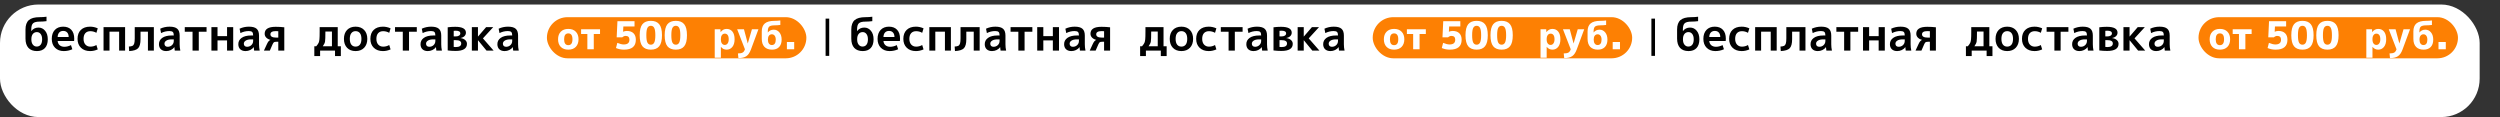
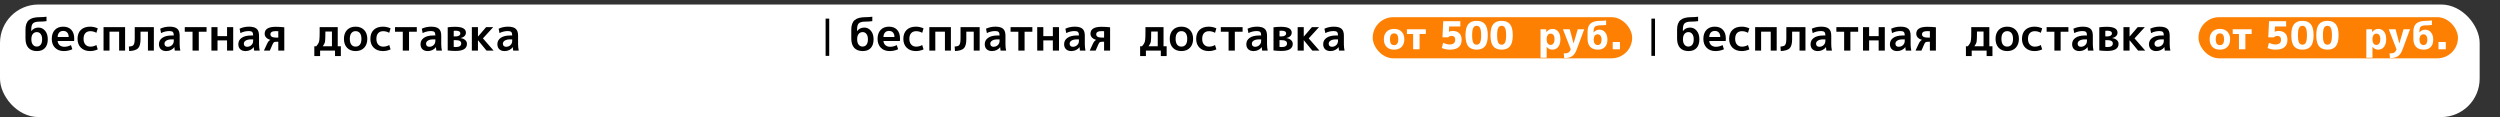
<svg xmlns="http://www.w3.org/2000/svg" width="5531" height="259" viewBox="0 0 5531 259" fill="none">
  <rect x="0" y="0" width="5531" height="259" fill="#333333" stroke="none" />
  <rect y="10" width="5486" height="249" rx="85" fill="white" />
  <path d="M81.7 113C73.567 113 67.3 110.633 62.9 105.9C58.567 101.1 56.4 94.233 56.4 85.3V65.3C56.4 55.767 58.867 48.833 63.8 44.5C68.8 40.167 76.767 38 87.7 38C93.1 38 98.167 37.667 102.9 37V46.8C97.9 47.467 92.967 47.8 88.1 47.8C80.833 47.8 75.867 49.033 73.2 51.5C70.533 53.9 69.2 58.4 69.2 65V68.7H69.4C73.2 63.567 78.467 61 85.2 61C91.067 61 95.933 63.367 99.8 68.1C103.733 72.767 105.7 79.067 105.7 87C105.7 95.333 103.6 101.767 99.4 106.3C95.2 110.767 89.3 113 81.7 113ZM93.2 87C93.2 82 92.133 78.1 90 75.3C87.867 72.433 85.067 71 81.6 71C77.933 71 74.967 72.367 72.7 75.1C70.5 77.833 69.4 81.633 69.4 86.5V87.5C69.4 92.233 70.5 96 72.7 98.8C74.9 101.6 77.733 103 81.2 103C85 103 87.933 101.633 90 98.9C92.133 96.167 93.2 92.2 93.2 87ZM127.533 81.8H151.933C151.866 77.467 150.766 74.167 148.633 71.9C146.566 69.567 143.633 68.4 139.833 68.4C136.166 68.4 133.233 69.567 131.033 71.9C128.899 74.233 127.733 77.533 127.533 81.8ZM127.533 90.7C127.866 94.633 129.366 97.767 132.033 100.1C134.766 102.367 138.199 103.5 142.333 103.5C147.266 103.5 152.166 102.267 157.033 99.8L160.033 109C154.033 111.667 147.699 113 141.033 113C133.166 113 126.766 110.567 121.833 105.7C116.966 100.833 114.533 94.267 114.533 86C114.533 77.6 116.799 71 121.333 66.2C125.866 61.4 131.999 59 139.733 59C147.466 59 153.466 61.3 157.733 65.9C162.066 70.5 164.233 77.1 164.233 85.7C164.233 87.367 164.133 89.033 163.933 90.7H127.533ZM213.264 99.6L216.264 109.3C210.797 111.767 205.131 113 199.264 113C190.931 113 184.231 110.567 179.164 105.7C174.097 100.833 171.564 94.267 171.564 86C171.564 77.533 173.997 70.933 178.864 66.2C183.797 61.4 190.597 59 199.264 59C205.131 59 210.797 60.233 216.264 62.7L213.264 72.6C209.064 70.2 204.597 69 199.864 69C195.131 69 191.431 70.467 188.764 73.4C186.164 76.333 184.864 80.533 184.864 86C184.864 91.333 186.231 95.533 188.964 98.6C191.764 101.667 195.397 103.2 199.864 103.2C204.664 103.2 209.131 102 213.264 99.6ZM229.068 60H276.768V112H263.568V70H242.268V112H229.068V60ZM340.391 112H327.291V70H310.891V86.7C310.891 96.3 309.125 102.967 305.591 106.7C302.058 110.367 295.458 112.467 285.791 113L285.091 103C288.825 102.8 291.558 102.233 293.291 101.3C295.025 100.3 296.258 98.567 296.991 96.1C297.725 93.633 298.091 89.867 298.091 84.8V60H340.391V112ZM375.166 59C383.099 59 388.799 60.567 392.266 63.7C395.732 66.767 397.466 71.767 397.466 78.7V98C397.466 102.733 397.966 107.4 398.966 112H386.666C386.266 109.8 385.966 107.233 385.766 104.3H385.566C383.699 107.033 381.166 109.167 377.966 110.7C374.832 112.233 371.399 113 367.666 113C362.799 113 358.899 111.667 355.966 109C353.099 106.267 351.666 102.5 351.666 97.7C351.666 91.9 354.099 87.267 358.966 83.8C363.899 80.267 370.966 78.5 380.166 78.5H384.466V78.2C384.466 74.667 383.766 72.2 382.366 70.8C380.966 69.4 378.466 68.7 374.866 68.7C368.332 68.7 362.166 70.2 356.366 73.2L354.466 63.5C360.799 60.5 367.699 59 375.166 59ZM363.866 96.7C363.866 98.833 364.499 100.5 365.766 101.7C367.032 102.9 368.766 103.5 370.966 103.5C374.766 103.5 377.966 102.267 380.566 99.8C383.166 97.333 384.466 94.233 384.466 90.5V87.1H380.166C374.899 87.1 370.866 88 368.066 89.8C365.266 91.533 363.866 93.833 363.866 96.7ZM456.983 70.2H439.783V112H425.983V70.2H408.783V60H456.983V70.2ZM481.24 89.4V112H467.74V60H481.24V80H502.34V60H515.94V112H502.34V89.4H481.24ZM550.752 59C558.685 59 564.385 60.567 567.852 63.7C571.318 66.767 573.052 71.767 573.052 78.7V98C573.052 102.733 573.552 107.4 574.552 112H562.252C561.852 109.8 561.552 107.233 561.352 104.3H561.152C559.285 107.033 556.752 109.167 553.552 110.7C550.418 112.233 546.985 113 543.252 113C538.385 113 534.485 111.667 531.552 109C528.685 106.267 527.252 102.5 527.252 97.7C527.252 91.9 529.685 87.267 534.552 83.8C539.485 80.267 546.552 78.5 555.752 78.5H560.052V78.2C560.052 74.667 559.352 72.2 557.952 70.8C556.552 69.4 554.052 68.7 550.452 68.7C543.918 68.7 537.752 70.2 531.952 73.2L530.052 63.5C536.385 60.5 543.285 59 550.752 59ZM539.452 96.7C539.452 98.833 540.085 100.5 541.352 101.7C542.618 102.9 544.352 103.5 546.552 103.5C550.352 103.5 553.552 102.267 556.152 99.8C558.752 97.333 560.052 94.233 560.052 90.5V87.1H555.752C550.485 87.1 546.452 88 543.652 89.8C540.852 91.533 539.452 93.833 539.452 96.7ZM598.269 88.3V88.2C594.535 87.267 591.469 85.6 589.069 83.2C586.735 80.8 585.569 77.933 585.569 74.6C585.569 64.4 593.669 59.3 609.869 59.3C616.535 59.3 622.902 59.667 628.969 60.4V112H615.669V92.4H611.569C608.969 92.4 607.169 92.733 606.169 93.4C605.235 94 604.169 95.6 602.969 98.2L596.969 112H583.869L590.569 97.5C591.835 94.767 593.035 92.733 594.169 91.4C595.302 90.067 596.669 89.033 598.269 88.3ZM615.669 83.2V69.1C614.002 68.9 612.269 68.8 610.469 68.8C602.335 68.8 598.269 71.167 598.269 75.9C598.269 80.767 602.535 83.2 611.069 83.2H615.669Z" fill="black" />
  <path d="M1908.7 113C1900.57 113 1894.3 110.633 1889.9 105.9C1885.57 101.1 1883.4 94.233 1883.4 85.3V65.3C1883.4 55.767 1885.87 48.833 1890.8 44.5C1895.8 40.167 1903.77 38 1914.7 38C1920.1 38 1925.17 37.667 1929.9 37V46.8C1924.9 47.467 1919.97 47.8 1915.1 47.8C1907.83 47.8 1902.87 49.033 1900.2 51.5C1897.53 53.9 1896.2 58.4 1896.2 65V68.7H1896.4C1900.2 63.567 1905.47 61 1912.2 61C1918.07 61 1922.93 63.367 1926.8 68.1C1930.73 72.767 1932.7 79.067 1932.7 87C1932.7 95.333 1930.6 101.767 1926.4 106.3C1922.2 110.767 1916.3 113 1908.7 113ZM1920.2 87C1920.2 82 1919.13 78.1 1917 75.3C1914.87 72.433 1912.07 71 1908.6 71C1904.93 71 1901.97 72.367 1899.7 75.1C1897.5 77.833 1896.4 81.633 1896.4 86.5V87.5C1896.4 92.233 1897.5 96 1899.7 98.8C1901.9 101.6 1904.73 103 1908.2 103C1912 103 1914.93 101.633 1917 98.9C1919.13 96.167 1920.2 92.2 1920.2 87ZM1954.53 81.8H1978.93C1978.87 77.467 1977.77 74.167 1975.63 71.9C1973.57 69.567 1970.63 68.4 1966.83 68.4C1963.17 68.4 1960.23 69.567 1958.03 71.9C1955.9 74.233 1954.73 77.533 1954.53 81.8ZM1954.53 90.7C1954.87 94.633 1956.37 97.767 1959.03 100.1C1961.77 102.367 1965.2 103.5 1969.33 103.5C1974.27 103.5 1979.17 102.267 1984.03 99.8L1987.03 109C1981.03 111.667 1974.7 113 1968.03 113C1960.17 113 1953.77 110.567 1948.83 105.7C1943.97 100.833 1941.53 94.267 1941.53 86C1941.53 77.6 1943.8 71 1948.33 66.2C1952.87 61.4 1959 59 1966.73 59C1974.47 59 1980.47 61.3 1984.73 65.9C1989.07 70.5 1991.23 77.1 1991.23 85.7C1991.23 87.367 1991.13 89.033 1990.93 90.7H1954.53ZM2040.26 99.6L2043.26 109.3C2037.8 111.767 2032.13 113 2026.26 113C2017.93 113 2011.23 110.567 2006.16 105.7C2001.1 100.833 1998.56 94.267 1998.56 86C1998.56 77.533 2001 70.933 2005.86 66.2C2010.8 61.4 2017.6 59 2026.26 59C2032.13 59 2037.8 60.233 2043.26 62.7L2040.26 72.6C2036.06 70.2 2031.6 69 2026.86 69C2022.13 69 2018.43 70.467 2015.76 73.4C2013.16 76.333 2011.86 80.533 2011.86 86C2011.86 91.333 2013.23 95.533 2015.96 98.6C2018.76 101.667 2022.4 103.2 2026.86 103.2C2031.66 103.2 2036.13 102 2040.26 99.6ZM2056.07 60H2103.77V112H2090.57V70H2069.27V112H2056.07V60ZM2167.39 112H2154.29V70H2137.89V86.7C2137.89 96.3 2136.12 102.967 2132.59 106.7C2129.06 110.367 2122.46 112.467 2112.79 113L2112.09 103C2115.82 102.8 2118.56 102.233 2120.29 101.3C2122.02 100.3 2123.26 98.567 2123.99 96.1C2124.72 93.633 2125.09 89.867 2125.09 84.8V60H2167.39V112ZM2202.17 59C2210.1 59 2215.8 60.567 2219.27 63.7C2222.73 66.767 2224.47 71.767 2224.47 78.7V98C2224.47 102.733 2224.97 107.4 2225.97 112H2213.67C2213.27 109.8 2212.97 107.233 2212.77 104.3H2212.57C2210.7 107.033 2208.17 109.167 2204.97 110.7C2201.83 112.233 2198.4 113 2194.67 113C2189.8 113 2185.9 111.667 2182.97 109C2180.1 106.267 2178.67 102.5 2178.67 97.7C2178.67 91.9 2181.1 87.267 2185.97 83.8C2190.9 80.267 2197.97 78.5 2207.17 78.5H2211.47V78.2C2211.47 74.667 2210.77 72.2 2209.37 70.8C2207.97 69.4 2205.47 68.7 2201.87 68.7C2195.33 68.7 2189.17 70.2 2183.37 73.2L2181.47 63.5C2187.8 60.5 2194.7 59 2202.17 59ZM2190.87 96.7C2190.87 98.833 2191.5 100.5 2192.77 101.7C2194.03 102.9 2195.77 103.5 2197.97 103.5C2201.77 103.5 2204.97 102.267 2207.57 99.8C2210.17 97.333 2211.47 94.233 2211.47 90.5V87.1H2207.17C2201.9 87.1 2197.87 88 2195.07 89.8C2192.27 91.533 2190.87 93.833 2190.87 96.7ZM2283.98 70.2H2266.78V112H2252.98V70.2H2235.78V60H2283.98V70.2ZM2308.24 89.4V112H2294.74V60H2308.24V80H2329.34V60H2342.94V112H2329.34V89.4H2308.24ZM2377.75 59C2385.68 59 2391.38 60.567 2394.85 63.7C2398.32 66.767 2400.05 71.767 2400.05 78.7V98C2400.05 102.733 2400.55 107.4 2401.55 112H2389.25C2388.85 109.8 2388.55 107.233 2388.35 104.3H2388.15C2386.28 107.033 2383.75 109.167 2380.55 110.7C2377.42 112.233 2373.98 113 2370.25 113C2365.38 113 2361.48 111.667 2358.55 109C2355.68 106.267 2354.25 102.5 2354.25 97.7C2354.25 91.9 2356.68 87.267 2361.55 83.8C2366.48 80.267 2373.55 78.5 2382.75 78.5H2387.05V78.2C2387.05 74.667 2386.35 72.2 2384.95 70.8C2383.55 69.4 2381.05 68.7 2377.45 68.7C2370.92 68.7 2364.75 70.2 2358.95 73.2L2357.05 63.5C2363.38 60.5 2370.28 59 2377.75 59ZM2366.45 96.7C2366.45 98.833 2367.08 100.5 2368.35 101.7C2369.62 102.9 2371.35 103.5 2373.55 103.5C2377.35 103.5 2380.55 102.267 2383.15 99.8C2385.75 97.333 2387.05 94.233 2387.05 90.5V87.1H2382.75C2377.48 87.1 2373.45 88 2370.65 89.8C2367.85 91.533 2366.45 93.833 2366.45 96.7ZM2425.27 88.3V88.2C2421.54 87.267 2418.47 85.6 2416.07 83.2C2413.74 80.8 2412.57 77.933 2412.57 74.6C2412.57 64.4 2420.67 59.3 2436.87 59.3C2443.54 59.3 2449.9 59.667 2455.97 60.4V112H2442.67V92.4H2438.57C2435.97 92.4 2434.17 92.733 2433.17 93.4C2432.24 94 2431.17 95.6 2429.97 98.2L2423.97 112H2410.87L2417.57 97.5C2418.84 94.767 2420.04 92.733 2421.17 91.4C2422.3 90.067 2423.67 89.033 2425.27 88.3ZM2442.67 83.2V69.1C2441 68.9 2439.27 68.8 2437.47 68.8C2429.34 68.8 2425.27 71.167 2425.27 75.9C2425.27 80.767 2429.54 83.2 2438.07 83.2H2442.67Z" fill="black" />
  <path d="M3735.7 113C3727.57 113 3721.3 110.633 3716.9 105.9C3712.57 101.1 3710.4 94.233 3710.4 85.3V65.3C3710.4 55.767 3712.87 48.833 3717.8 44.5C3722.8 40.167 3730.77 38 3741.7 38C3747.1 38 3752.17 37.667 3756.9 37V46.8C3751.9 47.467 3746.97 47.8 3742.1 47.8C3734.83 47.8 3729.87 49.033 3727.2 51.5C3724.53 53.9 3723.2 58.4 3723.2 65V68.7H3723.4C3727.2 63.567 3732.47 61 3739.2 61C3745.07 61 3749.93 63.367 3753.8 68.1C3757.73 72.767 3759.7 79.067 3759.7 87C3759.7 95.333 3757.6 101.767 3753.4 106.3C3749.2 110.767 3743.3 113 3735.7 113ZM3747.2 87C3747.2 82 3746.13 78.1 3744 75.3C3741.87 72.433 3739.07 71 3735.6 71C3731.93 71 3728.97 72.367 3726.7 75.1C3724.5 77.833 3723.4 81.633 3723.4 86.5V87.5C3723.4 92.233 3724.5 96 3726.7 98.8C3728.9 101.6 3731.73 103 3735.2 103C3739 103 3741.93 101.633 3744 98.9C3746.13 96.167 3747.2 92.2 3747.2 87ZM3781.53 81.8H3805.93C3805.87 77.467 3804.77 74.167 3802.63 71.9C3800.57 69.567 3797.63 68.4 3793.83 68.4C3790.17 68.4 3787.23 69.567 3785.03 71.9C3782.9 74.233 3781.73 77.533 3781.53 81.8ZM3781.53 90.7C3781.87 94.633 3783.37 97.767 3786.03 100.1C3788.77 102.367 3792.2 103.5 3796.33 103.5C3801.27 103.5 3806.17 102.267 3811.03 99.8L3814.03 109C3808.03 111.667 3801.7 113 3795.03 113C3787.17 113 3780.77 110.567 3775.83 105.7C3770.97 100.833 3768.53 94.267 3768.53 86C3768.53 77.6 3770.8 71 3775.33 66.2C3779.87 61.4 3786 59 3793.73 59C3801.47 59 3807.47 61.3 3811.73 65.9C3816.07 70.5 3818.23 77.1 3818.23 85.7C3818.23 87.367 3818.13 89.033 3817.93 90.7H3781.53ZM3867.26 99.6L3870.26 109.3C3864.8 111.767 3859.13 113 3853.26 113C3844.93 113 3838.23 110.567 3833.16 105.7C3828.1 100.833 3825.56 94.267 3825.56 86C3825.56 77.533 3828 70.933 3832.86 66.2C3837.8 61.4 3844.6 59 3853.26 59C3859.13 59 3864.8 60.233 3870.26 62.7L3867.26 72.6C3863.06 70.2 3858.6 69 3853.86 69C3849.13 69 3845.43 70.467 3842.76 73.4C3840.16 76.333 3838.86 80.533 3838.86 86C3838.86 91.333 3840.23 95.533 3842.96 98.6C3845.76 101.667 3849.4 103.2 3853.86 103.2C3858.66 103.2 3863.13 102 3867.26 99.6ZM3883.07 60H3930.77V112H3917.57V70H3896.27V112H3883.07V60ZM3994.39 112H3981.29V70H3964.89V86.7C3964.89 96.3 3963.12 102.967 3959.59 106.7C3956.06 110.367 3949.46 112.467 3939.79 113L3939.09 103C3942.82 102.8 3945.56 102.233 3947.29 101.3C3949.02 100.3 3950.26 98.567 3950.99 96.1C3951.72 93.633 3952.09 89.867 3952.09 84.8V60H3994.39V112ZM4029.17 59C4037.1 59 4042.8 60.567 4046.27 63.7C4049.73 66.767 4051.47 71.767 4051.47 78.7V98C4051.47 102.733 4051.97 107.4 4052.97 112H4040.67C4040.27 109.8 4039.97 107.233 4039.77 104.3H4039.57C4037.7 107.033 4035.17 109.167 4031.97 110.7C4028.83 112.233 4025.4 113 4021.67 113C4016.8 113 4012.9 111.667 4009.97 109C4007.1 106.267 4005.67 102.5 4005.67 97.7C4005.67 91.9 4008.1 87.267 4012.97 83.8C4017.9 80.267 4024.97 78.5 4034.17 78.5H4038.47V78.2C4038.47 74.667 4037.77 72.2 4036.37 70.8C4034.97 69.4 4032.47 68.7 4028.87 68.7C4022.33 68.7 4016.17 70.2 4010.37 73.2L4008.47 63.5C4014.8 60.5 4021.7 59 4029.17 59ZM4017.87 96.7C4017.87 98.833 4018.5 100.5 4019.77 101.7C4021.03 102.9 4022.77 103.5 4024.97 103.5C4028.77 103.5 4031.97 102.267 4034.57 99.8C4037.17 97.333 4038.47 94.233 4038.47 90.5V87.1H4034.17C4028.9 87.1 4024.87 88 4022.07 89.8C4019.27 91.533 4017.87 93.833 4017.87 96.7ZM4110.98 70.2H4093.78V112H4079.98V70.2H4062.78V60H4110.98V70.2ZM4135.24 89.4V112H4121.74V60H4135.24V80H4156.34V60H4169.94V112H4156.34V89.4H4135.24ZM4204.75 59C4212.68 59 4218.38 60.567 4221.85 63.7C4225.32 66.767 4227.05 71.767 4227.05 78.7V98C4227.05 102.733 4227.55 107.4 4228.55 112H4216.25C4215.85 109.8 4215.55 107.233 4215.35 104.3H4215.15C4213.28 107.033 4210.75 109.167 4207.55 110.7C4204.42 112.233 4200.98 113 4197.25 113C4192.38 113 4188.48 111.667 4185.55 109C4182.68 106.267 4181.25 102.5 4181.25 97.7C4181.25 91.9 4183.68 87.267 4188.55 83.8C4193.48 80.267 4200.55 78.5 4209.75 78.5H4214.05V78.2C4214.05 74.667 4213.35 72.2 4211.95 70.8C4210.55 69.4 4208.05 68.7 4204.45 68.7C4197.92 68.7 4191.75 70.2 4185.95 73.2L4184.05 63.5C4190.38 60.5 4197.28 59 4204.75 59ZM4193.45 96.7C4193.45 98.833 4194.08 100.5 4195.35 101.7C4196.62 102.9 4198.35 103.5 4200.55 103.5C4204.35 103.5 4207.55 102.267 4210.15 99.8C4212.75 97.333 4214.05 94.233 4214.05 90.5V87.1H4209.75C4204.48 87.1 4200.45 88 4197.65 89.8C4194.85 91.533 4193.45 93.833 4193.45 96.7ZM4252.27 88.3V88.2C4248.54 87.267 4245.47 85.6 4243.07 83.2C4240.74 80.8 4239.57 77.933 4239.57 74.6C4239.57 64.4 4247.67 59.3 4263.87 59.3C4270.54 59.3 4276.9 59.667 4282.97 60.4V112H4269.67V92.4H4265.57C4262.97 92.4 4261.17 92.733 4260.17 93.4C4259.24 94 4258.17 95.6 4256.97 98.2L4250.97 112H4237.87L4244.57 97.5C4245.84 94.767 4247.04 92.733 4248.17 91.4C4249.3 90.067 4250.67 89.033 4252.27 88.3ZM4269.67 83.2V69.1C4268 68.9 4266.27 68.8 4264.47 68.8C4256.34 68.8 4252.27 71.167 4252.27 75.9C4252.27 80.767 4256.54 83.2 4265.07 83.2H4269.67Z" fill="black" />
  <path d="M714.2 102.3H734.4V69.7H719.9C719.9 81.633 719.633 89.067 719.1 92C718.633 94.867 717 98.3 714.2 102.3ZM699.7 102.3C702.367 99.1 704.133 96.533 705 94.6C705.867 92.6 706.433 90.033 706.7 86.9C707.033 83.7 707.2 77.967 707.2 69.7V60H747.2V102.3H754.1V124H741.2V112H708.2V124H695.4V102.3H699.7ZM767.827 66.3C772.494 61.433 778.794 59 786.727 59C794.661 59 800.961 61.433 805.627 66.3C810.294 71.167 812.627 77.733 812.627 86C812.627 94.267 810.294 100.833 805.627 105.7C800.961 110.567 794.661 113 786.727 113C778.794 113 772.494 110.567 767.827 105.7C763.227 100.833 760.927 94.267 760.927 86C760.927 77.733 763.227 71.167 767.827 66.3ZM786.727 103.1C790.794 103.1 793.961 101.667 796.227 98.8C798.494 95.867 799.627 91.6 799.627 86C799.627 80.4 798.494 76.167 796.227 73.3C793.961 70.367 790.794 68.9 786.727 68.9C782.727 68.9 779.594 70.367 777.327 73.3C775.061 76.167 773.927 80.4 773.927 86C773.927 91.6 775.061 95.867 777.327 98.8C779.594 101.667 782.727 103.1 786.727 103.1ZM861.123 99.6L864.123 109.3C858.657 111.767 852.99 113 847.123 113C838.79 113 832.09 110.567 827.023 105.7C821.957 100.833 819.423 94.267 819.423 86C819.423 77.533 821.857 70.933 826.723 66.2C831.657 61.4 838.457 59 847.123 59C852.99 59 858.657 60.233 864.123 62.7L861.123 72.6C856.923 70.2 852.457 69 847.723 69C842.99 69 839.29 70.467 836.623 73.4C834.023 76.333 832.723 80.533 832.723 86C832.723 91.333 834.09 95.533 836.823 98.6C839.623 101.667 843.257 103.2 847.723 103.2C852.523 103.2 856.99 102 861.123 99.6ZM922.127 70.2H904.927V112H891.127V70.2H873.927V60H922.127V70.2ZM953.884 59C961.818 59 967.518 60.567 970.984 63.7C974.451 66.767 976.184 71.767 976.184 78.7V98C976.184 102.733 976.684 107.4 977.684 112H965.384C964.984 109.8 964.684 107.233 964.484 104.3H964.284C962.418 107.033 959.884 109.167 956.684 110.7C953.551 112.233 950.118 113 946.384 113C941.518 113 937.618 111.667 934.684 109C931.818 106.267 930.384 102.5 930.384 97.7C930.384 91.9 932.818 87.267 937.684 83.8C942.618 80.267 949.684 78.5 958.884 78.5H963.184V78.2C963.184 74.667 962.484 72.2 961.084 70.8C959.684 69.4 957.184 68.7 953.584 68.7C947.051 68.7 940.884 70.2 935.084 73.2L933.184 63.5C939.518 60.5 946.418 59 953.884 59ZM942.584 96.7C942.584 98.833 943.218 100.5 944.484 101.7C945.751 102.9 947.484 103.5 949.684 103.5C953.484 103.5 956.684 102.267 959.284 99.8C961.884 97.333 963.184 94.233 963.184 90.5V87.1H958.884C953.618 87.1 949.584 88 946.784 89.8C943.984 91.533 942.584 93.833 942.584 96.7ZM1003.8 103.8C1005.33 104 1006.87 104.1 1008.4 104.1C1016.4 104.1 1020.4 101.433 1020.4 96.1C1020.4 91.233 1016.3 88.8 1008.1 88.8H1003.8V103.8ZM1003.8 80.6H1007.9C1011.17 80.6 1013.73 80 1015.6 78.8C1017.47 77.6 1018.4 75.967 1018.4 73.9C1018.4 69.9 1014.97 67.9 1008.1 67.9C1006.63 67.9 1005.2 68 1003.8 68.2V80.6ZM1033.1 97C1033.1 107.467 1024.7 112.7 1007.9 112.7C1001.97 112.7 996.168 112.333 990.502 111.6V60.4C995.835 59.667 1001.33 59.3 1007 59.3C1022.87 59.3 1030.8 63.633 1030.8 72.3C1030.8 75.3 1029.7 77.867 1027.5 80C1025.37 82.067 1022.4 83.433 1018.6 84.1V84.2C1023.13 84.8 1026.67 86.267 1029.2 88.6C1031.8 90.867 1033.1 93.667 1033.1 97ZM1057.62 80.8L1075.52 60H1091.22L1068.42 84.9L1092.12 112H1076.42L1057.62 89.1H1057.42V112H1043.92V60H1057.42V80.8H1057.62ZM1123.9 59C1131.84 59 1137.54 60.567 1141 63.7C1144.47 66.767 1146.2 71.767 1146.2 78.7V98C1146.2 102.733 1146.7 107.4 1147.7 112H1135.4C1135 109.8 1134.7 107.233 1134.5 104.3H1134.3C1132.44 107.033 1129.9 109.167 1126.7 110.7C1123.57 112.233 1120.14 113 1116.4 113C1111.54 113 1107.64 111.667 1104.7 109C1101.84 106.267 1100.4 102.5 1100.4 97.7C1100.4 91.9 1102.84 87.267 1107.7 83.8C1112.64 80.267 1119.7 78.5 1128.9 78.5H1133.2V78.2C1133.2 74.667 1132.5 72.2 1131.1 70.8C1129.7 69.4 1127.2 68.7 1123.6 68.7C1117.07 68.7 1110.9 70.2 1105.1 73.2L1103.2 63.5C1109.54 60.5 1116.44 59 1123.9 59ZM1112.6 96.7C1112.6 98.833 1113.24 100.5 1114.5 101.7C1115.77 102.9 1117.5 103.5 1119.7 103.5C1123.5 103.5 1126.7 102.267 1129.3 99.8C1131.9 97.333 1133.2 94.233 1133.2 90.5V87.1H1128.9C1123.64 87.1 1119.6 88 1116.8 89.8C1114 91.533 1112.6 93.833 1112.6 96.7Z" fill="black" />
  <path d="M2541.2 102.3H2561.4V69.7H2546.9C2546.9 81.633 2546.63 89.067 2546.1 92C2545.63 94.867 2544 98.3 2541.2 102.3ZM2526.7 102.3C2529.37 99.1 2531.13 96.533 2532 94.6C2532.87 92.6 2533.43 90.033 2533.7 86.9C2534.03 83.7 2534.2 77.967 2534.2 69.7V60H2574.2V102.3H2581.1V124H2568.2V112H2535.2V124H2522.4V102.3H2526.7ZM2594.83 66.3C2599.49 61.433 2605.79 59 2613.73 59C2621.66 59 2627.96 61.433 2632.63 66.3C2637.29 71.167 2639.63 77.733 2639.63 86C2639.63 94.267 2637.29 100.833 2632.63 105.7C2627.96 110.567 2621.66 113 2613.73 113C2605.79 113 2599.49 110.567 2594.83 105.7C2590.23 100.833 2587.93 94.267 2587.93 86C2587.93 77.733 2590.23 71.167 2594.83 66.3ZM2613.73 103.1C2617.79 103.1 2620.96 101.667 2623.23 98.8C2625.49 95.867 2626.63 91.6 2626.63 86C2626.63 80.4 2625.49 76.167 2623.23 73.3C2620.96 70.367 2617.79 68.9 2613.73 68.9C2609.73 68.9 2606.59 70.367 2604.33 73.3C2602.06 76.167 2600.93 80.4 2600.93 86C2600.93 91.6 2602.06 95.867 2604.33 98.8C2606.59 101.667 2609.73 103.1 2613.73 103.1ZM2688.12 99.6L2691.12 109.3C2685.66 111.767 2679.99 113 2674.12 113C2665.79 113 2659.09 110.567 2654.02 105.7C2648.96 100.833 2646.42 94.267 2646.42 86C2646.42 77.533 2648.86 70.933 2653.72 66.2C2658.66 61.4 2665.46 59 2674.12 59C2679.99 59 2685.66 60.233 2691.12 62.7L2688.12 72.6C2683.92 70.2 2679.46 69 2674.72 69C2669.99 69 2666.29 70.467 2663.62 73.4C2661.02 76.333 2659.72 80.533 2659.72 86C2659.72 91.333 2661.09 95.533 2663.82 98.6C2666.62 101.667 2670.26 103.2 2674.72 103.2C2679.52 103.2 2683.99 102 2688.12 99.6ZM2749.13 70.2H2731.93V112H2718.13V70.2H2700.93V60H2749.13V70.2ZM2780.88 59C2788.82 59 2794.52 60.567 2797.98 63.7C2801.45 66.767 2803.18 71.767 2803.18 78.7V98C2803.18 102.733 2803.68 107.4 2804.68 112H2792.38C2791.98 109.8 2791.68 107.233 2791.48 104.3H2791.28C2789.42 107.033 2786.88 109.167 2783.68 110.7C2780.55 112.233 2777.12 113 2773.38 113C2768.52 113 2764.62 111.667 2761.68 109C2758.82 106.267 2757.38 102.5 2757.38 97.7C2757.38 91.9 2759.82 87.267 2764.68 83.8C2769.62 80.267 2776.68 78.5 2785.88 78.5H2790.18V78.2C2790.18 74.667 2789.48 72.2 2788.08 70.8C2786.68 69.4 2784.18 68.7 2780.58 68.7C2774.05 68.7 2767.88 70.2 2762.08 73.2L2760.18 63.5C2766.52 60.5 2773.42 59 2780.88 59ZM2769.58 96.7C2769.58 98.833 2770.22 100.5 2771.48 101.7C2772.75 102.9 2774.48 103.5 2776.68 103.5C2780.48 103.5 2783.68 102.267 2786.28 99.8C2788.88 97.333 2790.18 94.233 2790.18 90.5V87.1H2785.88C2780.62 87.1 2776.58 88 2773.78 89.8C2770.98 91.533 2769.58 93.833 2769.58 96.7ZM2830.8 103.8C2832.33 104 2833.87 104.1 2835.4 104.1C2843.4 104.1 2847.4 101.433 2847.4 96.1C2847.4 91.233 2843.3 88.8 2835.1 88.8H2830.8V103.8ZM2830.8 80.6H2834.9C2838.17 80.6 2840.73 80 2842.6 78.8C2844.47 77.6 2845.4 75.967 2845.4 73.9C2845.4 69.9 2841.97 67.9 2835.1 67.9C2833.63 67.9 2832.2 68 2830.8 68.2V80.6ZM2860.1 97C2860.1 107.467 2851.7 112.7 2834.9 112.7C2828.97 112.7 2823.17 112.333 2817.5 111.6V60.4C2822.83 59.667 2828.33 59.3 2834 59.3C2849.87 59.3 2857.8 63.633 2857.8 72.3C2857.8 75.3 2856.7 77.867 2854.5 80C2852.37 82.067 2849.4 83.433 2845.6 84.1V84.2C2850.13 84.8 2853.67 86.267 2856.2 88.6C2858.8 90.867 2860.1 93.667 2860.1 97ZM2884.62 80.8L2902.52 60H2918.22L2895.42 84.9L2919.12 112H2903.42L2884.62 89.1H2884.42V112H2870.92V60H2884.42V80.8H2884.62ZM2950.9 59C2958.84 59 2964.54 60.567 2968 63.7C2971.47 66.767 2973.2 71.767 2973.2 78.7V98C2973.2 102.733 2973.7 107.4 2974.7 112H2962.4C2962 109.8 2961.7 107.233 2961.5 104.3H2961.3C2959.44 107.033 2956.9 109.167 2953.7 110.7C2950.57 112.233 2947.14 113 2943.4 113C2938.54 113 2934.64 111.667 2931.7 109C2928.84 106.267 2927.4 102.5 2927.4 97.7C2927.4 91.9 2929.84 87.267 2934.7 83.8C2939.64 80.267 2946.7 78.5 2955.9 78.5H2960.2V78.2C2960.2 74.667 2959.5 72.2 2958.1 70.8C2956.7 69.4 2954.2 68.7 2950.6 68.7C2944.07 68.7 2937.9 70.2 2932.1 73.2L2930.2 63.5C2936.54 60.5 2943.44 59 2950.9 59ZM2939.6 96.7C2939.6 98.833 2940.24 100.5 2941.5 101.7C2942.77 102.9 2944.5 103.5 2946.7 103.5C2950.5 103.5 2953.7 102.267 2956.3 99.8C2958.9 97.333 2960.2 94.233 2960.2 90.5V87.1H2955.9C2950.64 87.1 2946.6 88 2943.8 89.8C2941 91.533 2939.6 93.833 2939.6 96.7Z" fill="black" />
  <path d="M4368.2 102.3H4388.4V69.7H4373.9C4373.9 81.633 4373.63 89.067 4373.1 92C4372.63 94.867 4371 98.3 4368.2 102.3ZM4353.7 102.3C4356.37 99.1 4358.13 96.533 4359 94.6C4359.87 92.6 4360.43 90.033 4360.7 86.9C4361.03 83.7 4361.2 77.967 4361.2 69.7V60H4401.2V102.3H4408.1V124H4395.2V112H4362.2V124H4349.4V102.3H4353.7ZM4421.83 66.3C4426.49 61.433 4432.79 59 4440.73 59C4448.66 59 4454.96 61.433 4459.63 66.3C4464.29 71.167 4466.63 77.733 4466.63 86C4466.63 94.267 4464.29 100.833 4459.63 105.7C4454.96 110.567 4448.66 113 4440.73 113C4432.79 113 4426.49 110.567 4421.83 105.7C4417.23 100.833 4414.93 94.267 4414.93 86C4414.93 77.733 4417.23 71.167 4421.83 66.3ZM4440.73 103.1C4444.79 103.1 4447.96 101.667 4450.23 98.8C4452.49 95.867 4453.63 91.6 4453.63 86C4453.63 80.4 4452.49 76.167 4450.23 73.3C4447.96 70.367 4444.79 68.9 4440.73 68.9C4436.73 68.9 4433.59 70.367 4431.33 73.3C4429.06 76.167 4427.93 80.4 4427.93 86C4427.93 91.6 4429.06 95.867 4431.33 98.8C4433.59 101.667 4436.73 103.1 4440.73 103.1ZM4515.12 99.6L4518.12 109.3C4512.66 111.767 4506.99 113 4501.12 113C4492.79 113 4486.09 110.567 4481.02 105.7C4475.96 100.833 4473.42 94.267 4473.42 86C4473.42 77.533 4475.86 70.933 4480.72 66.2C4485.66 61.4 4492.46 59 4501.12 59C4506.99 59 4512.66 60.233 4518.12 62.7L4515.12 72.6C4510.92 70.2 4506.46 69 4501.72 69C4496.99 69 4493.29 70.467 4490.62 73.4C4488.02 76.333 4486.72 80.533 4486.72 86C4486.72 91.333 4488.09 95.533 4490.82 98.6C4493.62 101.667 4497.26 103.2 4501.72 103.2C4506.52 103.2 4510.99 102 4515.12 99.6ZM4576.13 70.2H4558.93V112H4545.13V70.2H4527.93V60H4576.13V70.2ZM4607.88 59C4615.82 59 4621.52 60.567 4624.98 63.7C4628.45 66.767 4630.18 71.767 4630.18 78.7V98C4630.18 102.733 4630.68 107.4 4631.68 112H4619.38C4618.98 109.8 4618.68 107.233 4618.48 104.3H4618.28C4616.42 107.033 4613.88 109.167 4610.68 110.7C4607.55 112.233 4604.12 113 4600.38 113C4595.52 113 4591.62 111.667 4588.68 109C4585.82 106.267 4584.38 102.5 4584.38 97.7C4584.38 91.9 4586.82 87.267 4591.68 83.8C4596.62 80.267 4603.68 78.5 4612.88 78.5H4617.18V78.2C4617.18 74.667 4616.48 72.2 4615.08 70.8C4613.68 69.4 4611.18 68.7 4607.58 68.7C4601.05 68.7 4594.88 70.2 4589.08 73.2L4587.18 63.5C4593.52 60.5 4600.42 59 4607.88 59ZM4596.58 96.7C4596.58 98.833 4597.22 100.5 4598.48 101.7C4599.75 102.9 4601.48 103.5 4603.68 103.5C4607.48 103.5 4610.68 102.267 4613.28 99.8C4615.88 97.333 4617.18 94.233 4617.18 90.5V87.1H4612.88C4607.62 87.1 4603.58 88 4600.78 89.8C4597.98 91.533 4596.58 93.833 4596.58 96.7ZM4657.8 103.8C4659.33 104 4660.87 104.1 4662.4 104.1C4670.4 104.1 4674.4 101.433 4674.4 96.1C4674.4 91.233 4670.3 88.8 4662.1 88.8H4657.8V103.8ZM4657.8 80.6H4661.9C4665.17 80.6 4667.73 80 4669.6 78.8C4671.47 77.6 4672.4 75.967 4672.4 73.9C4672.4 69.9 4668.97 67.9 4662.1 67.9C4660.63 67.9 4659.2 68 4657.8 68.2V80.6ZM4687.1 97C4687.1 107.467 4678.7 112.7 4661.9 112.7C4655.97 112.7 4650.17 112.333 4644.5 111.6V60.4C4649.83 59.667 4655.33 59.3 4661 59.3C4676.87 59.3 4684.8 63.633 4684.8 72.3C4684.8 75.3 4683.7 77.867 4681.5 80C4679.37 82.067 4676.4 83.433 4672.6 84.1V84.2C4677.13 84.8 4680.67 86.267 4683.2 88.6C4685.8 90.867 4687.1 93.667 4687.1 97ZM4711.62 80.8L4729.52 60H4745.22L4722.42 84.9L4746.12 112H4730.42L4711.62 89.1H4711.42V112H4697.92V60H4711.42V80.8H4711.62ZM4777.9 59C4785.84 59 4791.54 60.567 4795 63.7C4798.47 66.767 4800.2 71.767 4800.2 78.7V98C4800.2 102.733 4800.7 107.4 4801.7 112H4789.4C4789 109.8 4788.7 107.233 4788.5 104.3H4788.3C4786.44 107.033 4783.9 109.167 4780.7 110.7C4777.57 112.233 4774.14 113 4770.4 113C4765.54 113 4761.64 111.667 4758.7 109C4755.84 106.267 4754.4 102.5 4754.4 97.7C4754.4 91.9 4756.84 87.267 4761.7 83.8C4766.64 80.267 4773.7 78.5 4782.9 78.5H4787.2V78.2C4787.2 74.667 4786.5 72.2 4785.1 70.8C4783.7 69.4 4781.2 68.7 4777.6 68.7C4771.07 68.7 4764.9 70.2 4759.1 73.2L4757.2 63.5C4763.54 60.5 4770.44 59 4777.9 59ZM4766.6 96.7C4766.6 98.833 4767.24 100.5 4768.5 101.7C4769.77 102.9 4771.5 103.5 4773.7 103.5C4777.5 103.5 4780.7 102.267 4783.3 99.8C4785.9 97.333 4787.2 94.233 4787.2 90.5V87.1H4782.9C4777.64 87.1 4773.6 88 4770.8 89.8C4768 91.533 4766.6 93.833 4766.6 96.7Z" fill="black" />
-   <rect x="1210" y="38" width="574" height="91" rx="45.5" fill="#FD8003" />
  <rect x="3037" y="38" width="574" height="91" rx="45.5" fill="#FD8003" />
  <rect x="4864" y="38" width="574" height="91" rx="45.5" fill="#FD8003" />
-   <path d="M1240.67 70.155C1244.69 66.018 1250.25 63.95 1257.33 63.95C1264.41 63.95 1269.94 66.018 1273.91 70.155C1277.93 74.235 1279.94 79.817 1279.94 86.9C1279.94 93.983 1277.93 99.593 1273.91 103.73C1269.94 107.81 1264.41 109.85 1257.33 109.85C1250.25 109.85 1244.69 107.81 1240.67 103.73C1236.65 99.593 1234.64 93.983 1234.64 86.9C1234.64 79.817 1236.65 74.235 1240.67 70.155ZM1257.33 99.905C1263.45 99.905 1266.51 95.57 1266.51 86.9C1266.51 78.23 1263.45 73.895 1257.33 73.895C1251.15 73.895 1248.07 78.23 1248.07 86.9C1248.07 95.57 1251.15 99.905 1257.33 99.905ZM1327.52 75.17H1313.66V109H1299.47V75.17H1285.61V64.8H1327.52V75.17ZM1403.84 58.595H1379.11L1378.51 70.155H1378.68C1381.29 69.022 1384.01 68.455 1386.84 68.455C1393.19 68.455 1398.09 70.155 1401.55 73.555C1405.01 76.955 1406.73 81.743 1406.73 87.92C1406.73 102.54 1398.04 109.85 1380.64 109.85C1374.29 109.85 1368.34 108.66 1362.79 106.28L1365.76 94.805C1371.37 97.185 1376.13 98.375 1380.04 98.375C1388.37 98.375 1392.54 94.89 1392.54 87.92C1392.54 82.253 1389.71 79.42 1384.04 79.42C1381.55 79.42 1379.08 80.497 1376.64 82.65H1364.32L1366.02 46.95H1403.84V58.595ZM1421.3 53.58C1425.38 48.593 1431.59 46.1 1439.92 46.1C1448.25 46.1 1454.42 48.593 1458.45 53.58C1462.53 58.567 1464.57 66.698 1464.57 77.975C1464.57 89.252 1462.53 97.383 1458.45 102.37C1454.42 107.357 1448.25 109.85 1439.92 109.85C1431.59 109.85 1425.38 107.357 1421.3 102.37C1417.28 97.383 1415.27 89.252 1415.27 77.975C1415.27 66.698 1417.28 58.567 1421.3 53.58ZM1432.35 94.21C1434 97.327 1436.52 98.885 1439.92 98.885C1443.32 98.885 1445.81 97.327 1447.4 94.21C1449.04 91.093 1449.86 85.682 1449.86 77.975C1449.86 70.268 1449.04 64.857 1447.4 61.74C1445.81 58.623 1443.32 57.065 1439.92 57.065C1436.52 57.065 1434 58.623 1432.35 61.74C1430.77 64.857 1429.97 70.268 1429.97 77.975C1429.97 85.682 1430.77 91.093 1432.35 94.21ZM1476.59 53.58C1480.67 48.593 1486.87 46.1 1495.2 46.1C1503.53 46.1 1509.71 48.593 1513.73 53.58C1517.81 58.567 1519.85 66.698 1519.85 77.975C1519.85 89.252 1517.81 97.383 1513.73 102.37C1509.71 107.357 1503.53 109.85 1495.2 109.85C1486.87 109.85 1480.67 107.357 1476.59 102.37C1472.56 97.383 1470.55 89.252 1470.55 77.975C1470.55 66.698 1472.56 58.567 1476.59 53.58ZM1487.64 94.21C1489.28 97.327 1491.8 98.885 1495.2 98.885C1498.6 98.885 1501.09 97.327 1502.68 94.21C1504.32 91.093 1505.15 85.682 1505.15 77.975C1505.15 70.268 1504.32 64.857 1502.68 61.74C1501.09 58.623 1498.6 57.065 1495.2 57.065C1491.8 57.065 1489.28 58.623 1487.64 61.74C1486.05 64.857 1485.26 70.268 1485.26 77.975C1485.26 85.682 1486.05 91.093 1487.64 94.21ZM1612.2 86.9C1612.2 82.763 1611.44 79.647 1609.91 77.55C1608.38 75.453 1606.25 74.405 1603.53 74.405C1600.93 74.405 1598.83 75.482 1597.24 77.635C1595.66 79.732 1594.86 82.678 1594.86 86.475V87.325C1594.86 91.178 1595.66 94.153 1597.24 96.25C1598.83 98.347 1600.93 99.395 1603.53 99.395C1606.08 99.395 1608.15 98.318 1609.74 96.165C1611.38 93.955 1612.2 90.867 1612.2 86.9ZM1625.21 86.9C1625.21 94.097 1623.56 99.735 1620.28 103.815C1616.99 107.838 1612.77 109.85 1607.61 109.85C1602.46 109.85 1598.26 107.81 1595.03 103.73H1594.86V127.7H1581.26V64.8H1593.84L1594.18 70.92H1594.35C1597.92 66.273 1602.34 63.95 1607.61 63.95C1613 63.95 1617.27 65.933 1620.45 69.9C1623.62 73.867 1625.21 79.533 1625.21 86.9ZM1633.63 128.55L1632.61 118.18C1637.43 118.18 1640.92 117.528 1643.07 116.225C1645.28 114.922 1646.95 112.513 1648.08 109L1630.91 64.8H1645.96L1654.29 95.995H1654.46L1663.55 64.8H1677.92L1661.34 109.595C1658.74 116.622 1655.37 121.523 1651.23 124.3C1647.09 127.133 1641.23 128.55 1633.63 128.55ZM1708.04 109.85C1700.79 109.85 1695.18 107.782 1691.21 103.645C1687.3 99.508 1685.34 93.558 1685.34 85.795V69.645C1685.34 61.598 1687.58 55.677 1692.06 51.88C1696.59 48.027 1703.76 46.1 1713.56 46.1C1718.1 46.1 1722.38 45.817 1726.4 45.25V55.195C1722.26 55.762 1718.15 56.045 1714.07 56.045C1708.07 56.045 1703.99 56.98 1701.83 58.85C1699.74 60.72 1698.69 64.262 1698.69 69.475V71.855H1698.77C1702 67.718 1706.37 65.65 1711.86 65.65C1716.85 65.65 1720.99 67.633 1724.27 71.6C1727.62 75.567 1729.29 80.95 1729.29 87.75C1729.29 94.72 1727.42 100.16 1723.68 104.07C1719.94 107.923 1714.73 109.85 1708.04 109.85ZM1716.28 87.75C1716.28 84.01 1715.49 81.092 1713.9 78.995C1712.32 76.898 1710.25 75.85 1707.7 75.85C1705.04 75.85 1702.91 76.842 1701.32 78.825C1699.74 80.808 1698.94 83.642 1698.94 87.325V88.175C1698.94 91.745 1699.74 94.55 1701.32 96.59C1702.91 98.63 1705.01 99.65 1707.61 99.65C1710.39 99.65 1712.52 98.658 1713.99 96.675C1715.52 94.635 1716.28 91.66 1716.28 87.75ZM1740.93 109V92.85H1757.08V109H1740.93Z" fill="white" />
+   <path d="M1240.67 70.155C1244.69 66.018 1250.25 63.95 1257.33 63.95C1264.41 63.95 1269.94 66.018 1273.91 70.155C1277.93 74.235 1279.94 79.817 1279.94 86.9C1279.94 93.983 1277.93 99.593 1273.91 103.73C1269.94 107.81 1264.41 109.85 1257.33 109.85C1250.25 109.85 1244.69 107.81 1240.67 103.73C1236.65 99.593 1234.64 93.983 1234.64 86.9C1234.64 79.817 1236.65 74.235 1240.67 70.155ZM1257.33 99.905C1263.45 99.905 1266.51 95.57 1266.51 86.9C1266.51 78.23 1263.45 73.895 1257.33 73.895C1251.15 73.895 1248.07 78.23 1248.07 86.9C1248.07 95.57 1251.15 99.905 1257.33 99.905ZM1327.52 75.17H1313.66V109H1299.47V75.17H1285.61V64.8H1327.52V75.17ZM1403.84 58.595H1379.11L1378.51 70.155H1378.68C1381.29 69.022 1384.01 68.455 1386.84 68.455C1393.19 68.455 1398.09 70.155 1401.55 73.555C1405.01 76.955 1406.73 81.743 1406.73 87.92C1406.73 102.54 1398.04 109.85 1380.64 109.85C1374.29 109.85 1368.34 108.66 1362.79 106.28L1365.76 94.805C1371.37 97.185 1376.13 98.375 1380.04 98.375C1388.37 98.375 1392.54 94.89 1392.54 87.92C1392.54 82.253 1389.71 79.42 1384.04 79.42C1381.55 79.42 1379.08 80.497 1376.64 82.65H1364.32L1366.02 46.95H1403.84V58.595ZM1421.3 53.58C1425.38 48.593 1431.59 46.1 1439.92 46.1C1448.25 46.1 1454.42 48.593 1458.45 53.58C1462.53 58.567 1464.57 66.698 1464.57 77.975C1464.57 89.252 1462.53 97.383 1458.45 102.37C1454.42 107.357 1448.25 109.85 1439.92 109.85C1431.59 109.85 1425.38 107.357 1421.3 102.37C1417.28 97.383 1415.27 89.252 1415.27 77.975C1415.27 66.698 1417.28 58.567 1421.3 53.58ZM1432.35 94.21C1434 97.327 1436.52 98.885 1439.92 98.885C1443.32 98.885 1445.81 97.327 1447.4 94.21C1449.04 91.093 1449.86 85.682 1449.86 77.975C1449.86 70.268 1449.04 64.857 1447.4 61.74C1445.81 58.623 1443.32 57.065 1439.92 57.065C1436.52 57.065 1434 58.623 1432.35 61.74C1430.77 64.857 1429.97 70.268 1429.97 77.975C1429.97 85.682 1430.77 91.093 1432.35 94.21ZM1476.59 53.58C1480.67 48.593 1486.87 46.1 1495.2 46.1C1503.53 46.1 1509.71 48.593 1513.73 53.58C1517.81 58.567 1519.85 66.698 1519.85 77.975C1519.85 89.252 1517.81 97.383 1513.73 102.37C1509.71 107.357 1503.53 109.85 1495.2 109.85C1486.87 109.85 1480.67 107.357 1476.59 102.37C1472.56 97.383 1470.55 89.252 1470.55 77.975C1470.55 66.698 1472.56 58.567 1476.59 53.58ZM1487.64 94.21C1489.28 97.327 1491.8 98.885 1495.2 98.885C1498.6 98.885 1501.09 97.327 1502.68 94.21C1504.32 91.093 1505.15 85.682 1505.15 77.975C1505.15 70.268 1504.32 64.857 1502.68 61.74C1501.09 58.623 1498.6 57.065 1495.2 57.065C1491.8 57.065 1489.28 58.623 1487.64 61.74C1486.05 64.857 1485.26 70.268 1485.26 77.975C1485.26 85.682 1486.05 91.093 1487.64 94.21ZM1612.2 86.9C1612.2 82.763 1611.44 79.647 1609.91 77.55C1608.38 75.453 1606.25 74.405 1603.53 74.405C1600.93 74.405 1598.83 75.482 1597.24 77.635C1595.66 79.732 1594.86 82.678 1594.86 86.475V87.325C1594.86 91.178 1595.66 94.153 1597.24 96.25C1598.83 98.347 1600.93 99.395 1603.53 99.395C1606.08 99.395 1608.15 98.318 1609.74 96.165C1611.38 93.955 1612.2 90.867 1612.2 86.9ZM1625.21 86.9C1625.21 94.097 1623.56 99.735 1620.28 103.815C1616.99 107.838 1612.77 109.85 1607.61 109.85C1602.46 109.85 1598.26 107.81 1595.03 103.73H1594.86V127.7H1581.26V64.8H1593.84L1594.18 70.92H1594.35C1597.92 66.273 1602.34 63.95 1607.61 63.95C1613 63.95 1617.27 65.933 1620.45 69.9C1623.62 73.867 1625.21 79.533 1625.21 86.9ZL1632.61 118.18C1637.43 118.18 1640.92 117.528 1643.07 116.225C1645.28 114.922 1646.95 112.513 1648.08 109L1630.91 64.8H1645.96L1654.29 95.995H1654.46L1663.55 64.8H1677.92L1661.34 109.595C1658.74 116.622 1655.37 121.523 1651.23 124.3C1647.09 127.133 1641.23 128.55 1633.63 128.55ZM1708.04 109.85C1700.79 109.85 1695.18 107.782 1691.21 103.645C1687.3 99.508 1685.34 93.558 1685.34 85.795V69.645C1685.34 61.598 1687.58 55.677 1692.06 51.88C1696.59 48.027 1703.76 46.1 1713.56 46.1C1718.1 46.1 1722.38 45.817 1726.4 45.25V55.195C1722.26 55.762 1718.15 56.045 1714.07 56.045C1708.07 56.045 1703.99 56.98 1701.83 58.85C1699.74 60.72 1698.69 64.262 1698.69 69.475V71.855H1698.77C1702 67.718 1706.37 65.65 1711.86 65.65C1716.85 65.65 1720.99 67.633 1724.27 71.6C1727.62 75.567 1729.29 80.95 1729.29 87.75C1729.29 94.72 1727.42 100.16 1723.68 104.07C1719.94 107.923 1714.73 109.85 1708.04 109.85ZM1716.28 87.75C1716.28 84.01 1715.49 81.092 1713.9 78.995C1712.32 76.898 1710.25 75.85 1707.7 75.85C1705.04 75.85 1702.91 76.842 1701.32 78.825C1699.74 80.808 1698.94 83.642 1698.94 87.325V88.175C1698.94 91.745 1699.74 94.55 1701.32 96.59C1702.91 98.63 1705.01 99.65 1707.61 99.65C1710.39 99.65 1712.52 98.658 1713.99 96.675C1715.52 94.635 1716.28 91.66 1716.28 87.75ZM1740.93 109V92.85H1757.08V109H1740.93Z" fill="white" />
  <path d="M3067.67 70.155C3071.69 66.018 3077.25 63.95 3084.33 63.95C3091.41 63.95 3096.94 66.018 3100.91 70.155C3104.93 74.235 3106.94 79.817 3106.94 86.9C3106.94 93.983 3104.93 99.593 3100.91 103.73C3096.94 107.81 3091.41 109.85 3084.33 109.85C3077.25 109.85 3071.69 107.81 3067.67 103.73C3063.65 99.593 3061.64 93.983 3061.64 86.9C3061.64 79.817 3063.65 74.235 3067.67 70.155ZM3084.33 99.905C3090.45 99.905 3093.51 95.57 3093.51 86.9C3093.51 78.23 3090.45 73.895 3084.33 73.895C3078.15 73.895 3075.07 78.23 3075.07 86.9C3075.07 95.57 3078.15 99.905 3084.33 99.905ZM3154.52 75.17H3140.66V109H3126.47V75.17H3112.61V64.8H3154.52V75.17ZM3230.84 58.595H3206.11L3205.51 70.155H3205.68C3208.29 69.022 3211.01 68.455 3213.84 68.455C3220.19 68.455 3225.09 70.155 3228.55 73.555C3232.01 76.955 3233.73 81.743 3233.73 87.92C3233.73 102.54 3225.04 109.85 3207.64 109.85C3201.29 109.85 3195.34 108.66 3189.79 106.28L3192.76 94.805C3198.37 97.185 3203.13 98.375 3207.04 98.375C3215.37 98.375 3219.54 94.89 3219.54 87.92C3219.54 82.253 3216.71 79.42 3211.04 79.42C3208.55 79.42 3206.08 80.497 3203.64 82.65H3191.32L3193.02 46.95H3230.84V58.595ZM3248.3 53.58C3252.38 48.593 3258.59 46.1 3266.92 46.1C3275.25 46.1 3281.42 48.593 3285.45 53.58C3289.53 58.567 3291.57 66.698 3291.57 77.975C3291.57 89.252 3289.53 97.383 3285.45 102.37C3281.42 107.357 3275.25 109.85 3266.92 109.85C3258.59 109.85 3252.38 107.357 3248.3 102.37C3244.28 97.383 3242.27 89.252 3242.27 77.975C3242.27 66.698 3244.28 58.567 3248.3 53.58ZM3259.35 94.21C3261 97.327 3263.52 98.885 3266.92 98.885C3270.32 98.885 3272.81 97.327 3274.4 94.21C3276.04 91.093 3276.86 85.682 3276.86 77.975C3276.86 70.268 3276.04 64.857 3274.4 61.74C3272.81 58.623 3270.32 57.065 3266.92 57.065C3263.52 57.065 3261 58.623 3259.35 61.74C3257.77 64.857 3256.97 70.268 3256.97 77.975C3256.97 85.682 3257.77 91.093 3259.35 94.21ZM3303.59 53.58C3307.67 48.593 3313.87 46.1 3322.2 46.1C3330.53 46.1 3336.71 48.593 3340.73 53.58C3344.81 58.567 3346.85 66.698 3346.85 77.975C3346.85 89.252 3344.81 97.383 3340.73 102.37C3336.71 107.357 3330.53 109.85 3322.2 109.85C3313.87 109.85 3307.67 107.357 3303.59 102.37C3299.56 97.383 3297.55 89.252 3297.55 77.975C3297.55 66.698 3299.56 58.567 3303.59 53.58ZM3314.64 94.21C3316.28 97.327 3318.8 98.885 3322.2 98.885C3325.6 98.885 3328.09 97.327 3329.68 94.21C3331.32 91.093 3332.15 85.682 3332.15 77.975C3332.15 70.268 3331.32 64.857 3329.68 61.74C3328.09 58.623 3325.6 57.065 3322.2 57.065C3318.8 57.065 3316.28 58.623 3314.64 61.74C3313.05 64.857 3312.26 70.268 3312.26 77.975C3312.26 85.682 3313.05 91.093 3314.64 94.21ZM3439.2 86.9C3439.2 82.763 3438.44 79.647 3436.91 77.55C3435.38 75.453 3433.25 74.405 3430.53 74.405C3427.93 74.405 3425.83 75.482 3424.24 77.635C3422.66 79.732 3421.86 82.678 3421.86 86.475V87.325C3421.86 91.178 3422.66 94.153 3424.24 96.25C3425.83 98.347 3427.93 99.395 3430.53 99.395C3433.08 99.395 3435.15 98.318 3436.74 96.165C3438.38 93.955 3439.2 90.867 3439.2 86.9ZM3452.21 86.9C3452.21 94.097 3450.56 99.735 3447.28 103.815C3443.99 107.838 3439.77 109.85 3434.61 109.85C3429.46 109.85 3425.26 107.81 3422.03 103.73H3421.86V127.7H3408.26V64.8H3420.84L3421.18 70.92H3421.35C3424.92 66.273 3429.34 63.95 3434.61 63.95C3440 63.95 3444.27 65.933 3447.45 69.9C3450.62 73.867 3452.21 79.533 3452.21 86.9ZM3460.63 128.55L3459.61 118.18C3464.43 118.18 3467.92 117.528 3470.07 116.225C3472.28 114.922 3473.95 112.513 3475.08 109L3457.91 64.8H3472.96L3481.29 95.995H3481.46L3490.55 64.8H3504.92L3488.34 109.595C3485.74 116.622 3482.37 121.523 3478.23 124.3C3474.09 127.133 3468.23 128.55 3460.63 128.55ZM3535.04 109.85C3527.79 109.85 3522.18 107.782 3518.21 103.645C3514.3 99.508 3512.34 93.558 3512.34 85.795V69.645C3512.34 61.598 3514.58 55.677 3519.06 51.88C3523.59 48.027 3530.76 46.1 3540.56 46.1C3545.1 46.1 3549.38 45.817 3553.4 45.25V55.195C3549.26 55.762 3545.15 56.045 3541.07 56.045C3535.07 56.045 3530.99 56.98 3528.83 58.85C3526.74 60.72 3525.69 64.262 3525.69 69.475V71.855H3525.77C3529 67.718 3533.37 65.65 3538.86 65.65C3543.85 65.65 3547.99 67.633 3551.27 71.6C3554.62 75.567 3556.29 80.95 3556.29 87.75C3556.29 94.72 3554.42 100.16 3550.68 104.07C3546.94 107.923 3541.73 109.85 3535.04 109.85ZM3543.28 87.75C3543.28 84.01 3542.49 81.092 3540.9 78.995C3539.32 76.898 3537.25 75.85 3534.7 75.85C3532.04 75.85 3529.91 76.842 3528.32 78.825C3526.74 80.808 3525.94 83.642 3525.94 87.325V88.175C3525.94 91.745 3526.74 94.55 3528.32 96.59C3529.91 98.63 3532.01 99.65 3534.61 99.65C3537.39 99.65 3539.52 98.658 3540.99 96.675C3542.52 94.635 3543.28 91.66 3543.28 87.75ZM3567.93 109V92.85H3584.08V109H3567.93Z" fill="white" />
  <path d="M4894.67 70.155C4898.69 66.018 4904.25 63.95 4911.33 63.95C4918.41 63.95 4923.94 66.018 4927.91 70.155C4931.93 74.235 4933.94 79.817 4933.94 86.9C4933.94 93.983 4931.93 99.593 4927.91 103.73C4923.94 107.81 4918.41 109.85 4911.33 109.85C4904.25 109.85 4898.69 107.81 4894.67 103.73C4890.65 99.593 4888.64 93.983 4888.64 86.9C4888.64 79.817 4890.65 74.235 4894.67 70.155ZM4911.33 99.905C4917.45 99.905 4920.51 95.57 4920.51 86.9C4920.51 78.23 4917.45 73.895 4911.33 73.895C4905.15 73.895 4902.07 78.23 4902.07 86.9C4902.07 95.57 4905.15 99.905 4911.33 99.905ZM4981.52 75.17H4967.66V109H4953.47V75.17H4939.61V64.8H4981.52V75.17ZM5057.84 58.595H5033.11L5032.51 70.155H5032.68C5035.29 69.022 5038.01 68.455 5040.84 68.455C5047.19 68.455 5052.09 70.155 5055.55 73.555C5059.01 76.955 5060.73 81.743 5060.73 87.92C5060.73 102.54 5052.04 109.85 5034.64 109.85C5028.29 109.85 5022.34 108.66 5016.79 106.28L5019.76 94.805C5025.37 97.185 5030.13 98.375 5034.04 98.375C5042.37 98.375 5046.54 94.89 5046.54 87.92C5046.54 82.253 5043.71 79.42 5038.04 79.42C5035.55 79.42 5033.08 80.497 5030.64 82.65H5018.32L5020.02 46.95H5057.84V58.595ZM5075.3 53.58C5079.38 48.593 5085.59 46.1 5093.92 46.1C5102.25 46.1 5108.42 48.593 5112.45 53.58C5116.53 58.567 5118.57 66.698 5118.57 77.975C5118.57 89.252 5116.53 97.383 5112.45 102.37C5108.42 107.357 5102.25 109.85 5093.92 109.85C5085.59 109.85 5079.38 107.357 5075.3 102.37C5071.28 97.383 5069.27 89.252 5069.27 77.975C5069.27 66.698 5071.28 58.567 5075.3 53.58ZM5086.35 94.21C5088 97.327 5090.52 98.885 5093.92 98.885C5097.32 98.885 5099.81 97.327 5101.4 94.21C5103.04 91.093 5103.86 85.682 5103.86 77.975C5103.86 70.268 5103.04 64.857 5101.4 61.74C5099.81 58.623 5097.32 57.065 5093.92 57.065C5090.52 57.065 5088 58.623 5086.35 61.74C5084.77 64.857 5083.97 70.268 5083.97 77.975C5083.97 85.682 5084.77 91.093 5086.35 94.21ZM5130.59 53.58C5134.67 48.593 5140.87 46.1 5149.2 46.1C5157.53 46.1 5163.71 48.593 5167.73 53.58C5171.81 58.567 5173.85 66.698 5173.85 77.975C5173.85 89.252 5171.81 97.383 5167.73 102.37C5163.71 107.357 5157.53 109.85 5149.2 109.85C5140.87 109.85 5134.67 107.357 5130.59 102.37C5126.56 97.383 5124.55 89.252 5124.55 77.975C5124.55 66.698 5126.56 58.567 5130.59 53.58ZM5141.64 94.21C5143.28 97.327 5145.8 98.885 5149.2 98.885C5152.6 98.885 5155.09 97.327 5156.68 94.21C5158.32 91.093 5159.15 85.682 5159.15 77.975C5159.15 70.268 5158.32 64.857 5156.68 61.74C5155.09 58.623 5152.6 57.065 5149.2 57.065C5145.8 57.065 5143.28 58.623 5141.64 61.74C5140.05 64.857 5139.26 70.268 5139.26 77.975C5139.26 85.682 5140.05 91.093 5141.64 94.21ZM5266.2 86.9C5266.2 82.763 5265.44 79.647 5263.91 77.55C5262.38 75.453 5260.25 74.405 5257.53 74.405C5254.93 74.405 5252.83 75.482 5251.24 77.635C5249.66 79.732 5248.86 82.678 5248.86 86.475V87.325C5248.86 91.178 5249.66 94.153 5251.24 96.25C5252.83 98.347 5254.93 99.395 5257.53 99.395C5260.08 99.395 5262.15 98.318 5263.74 96.165C5265.38 93.955 5266.2 90.867 5266.2 86.9ZM5279.21 86.9C5279.21 94.097 5277.56 99.735 5274.28 103.815C5270.99 107.838 5266.77 109.85 5261.61 109.85C5256.46 109.85 5252.26 107.81 5249.03 103.73H5248.86V127.7H5235.26V64.8H5247.84L5248.18 70.92H5248.35C5251.92 66.273 5256.34 63.95 5261.61 63.95C5267 63.95 5271.27 65.933 5274.45 69.9C5277.62 73.867 5279.21 79.533 5279.21 86.9ZM5287.63 128.55L5286.61 118.18C5291.43 118.18 5294.92 117.528 5297.07 116.225C5299.28 114.922 5300.95 112.513 5302.08 109L5284.91 64.8H5299.96L5308.29 95.995H5308.46L5317.55 64.8H5331.92L5315.34 109.595C5312.74 116.622 5309.37 121.523 5305.23 124.3C5301.09 127.133 5295.23 128.55 5287.63 128.55ZM5362.04 109.85C5354.79 109.85 5349.18 107.782 5345.21 103.645C5341.3 99.508 5339.34 93.558 5339.34 85.795V69.645C5339.34 61.598 5341.58 55.677 5346.06 51.88C5350.59 48.027 5357.76 46.1 5367.56 46.1C5372.1 46.1 5376.38 45.817 5380.4 45.25V55.195C5376.26 55.762 5372.15 56.045 5368.07 56.045C5362.07 56.045 5357.99 56.98 5355.83 58.85C5353.74 60.72 5352.69 64.262 5352.69 69.475V71.855H5352.77C5356 67.718 5360.37 65.65 5365.86 65.65C5370.85 65.65 5374.99 67.633 5378.27 71.6C5381.62 75.567 5383.29 80.95 5383.29 87.75C5383.29 94.72 5381.42 100.16 5377.68 104.07C5373.94 107.923 5368.73 109.85 5362.04 109.85ZM5370.28 87.75C5370.28 84.01 5369.49 81.092 5367.9 78.995C5366.32 76.898 5364.25 75.85 5361.7 75.85C5359.04 75.85 5356.91 76.842 5355.32 78.825C5353.74 80.808 5352.94 83.642 5352.94 87.325V88.175C5352.94 91.745 5353.74 94.55 5355.32 96.59C5356.91 98.63 5359.01 99.65 5361.61 99.65C5364.39 99.65 5366.52 98.658 5367.99 96.675C5369.52 94.635 5370.28 91.66 5370.28 87.75ZM5394.93 109V92.85H5411.08V109H5394.93Z" fill="white" />
  <path d="M1826.56 123.6V41.2H1834.56V123.6H1826.56Z" fill="black" />
  <path d="M3653.56 123.6V41.2H3661.56V123.6H3653.56Z" fill="black" />
</svg>